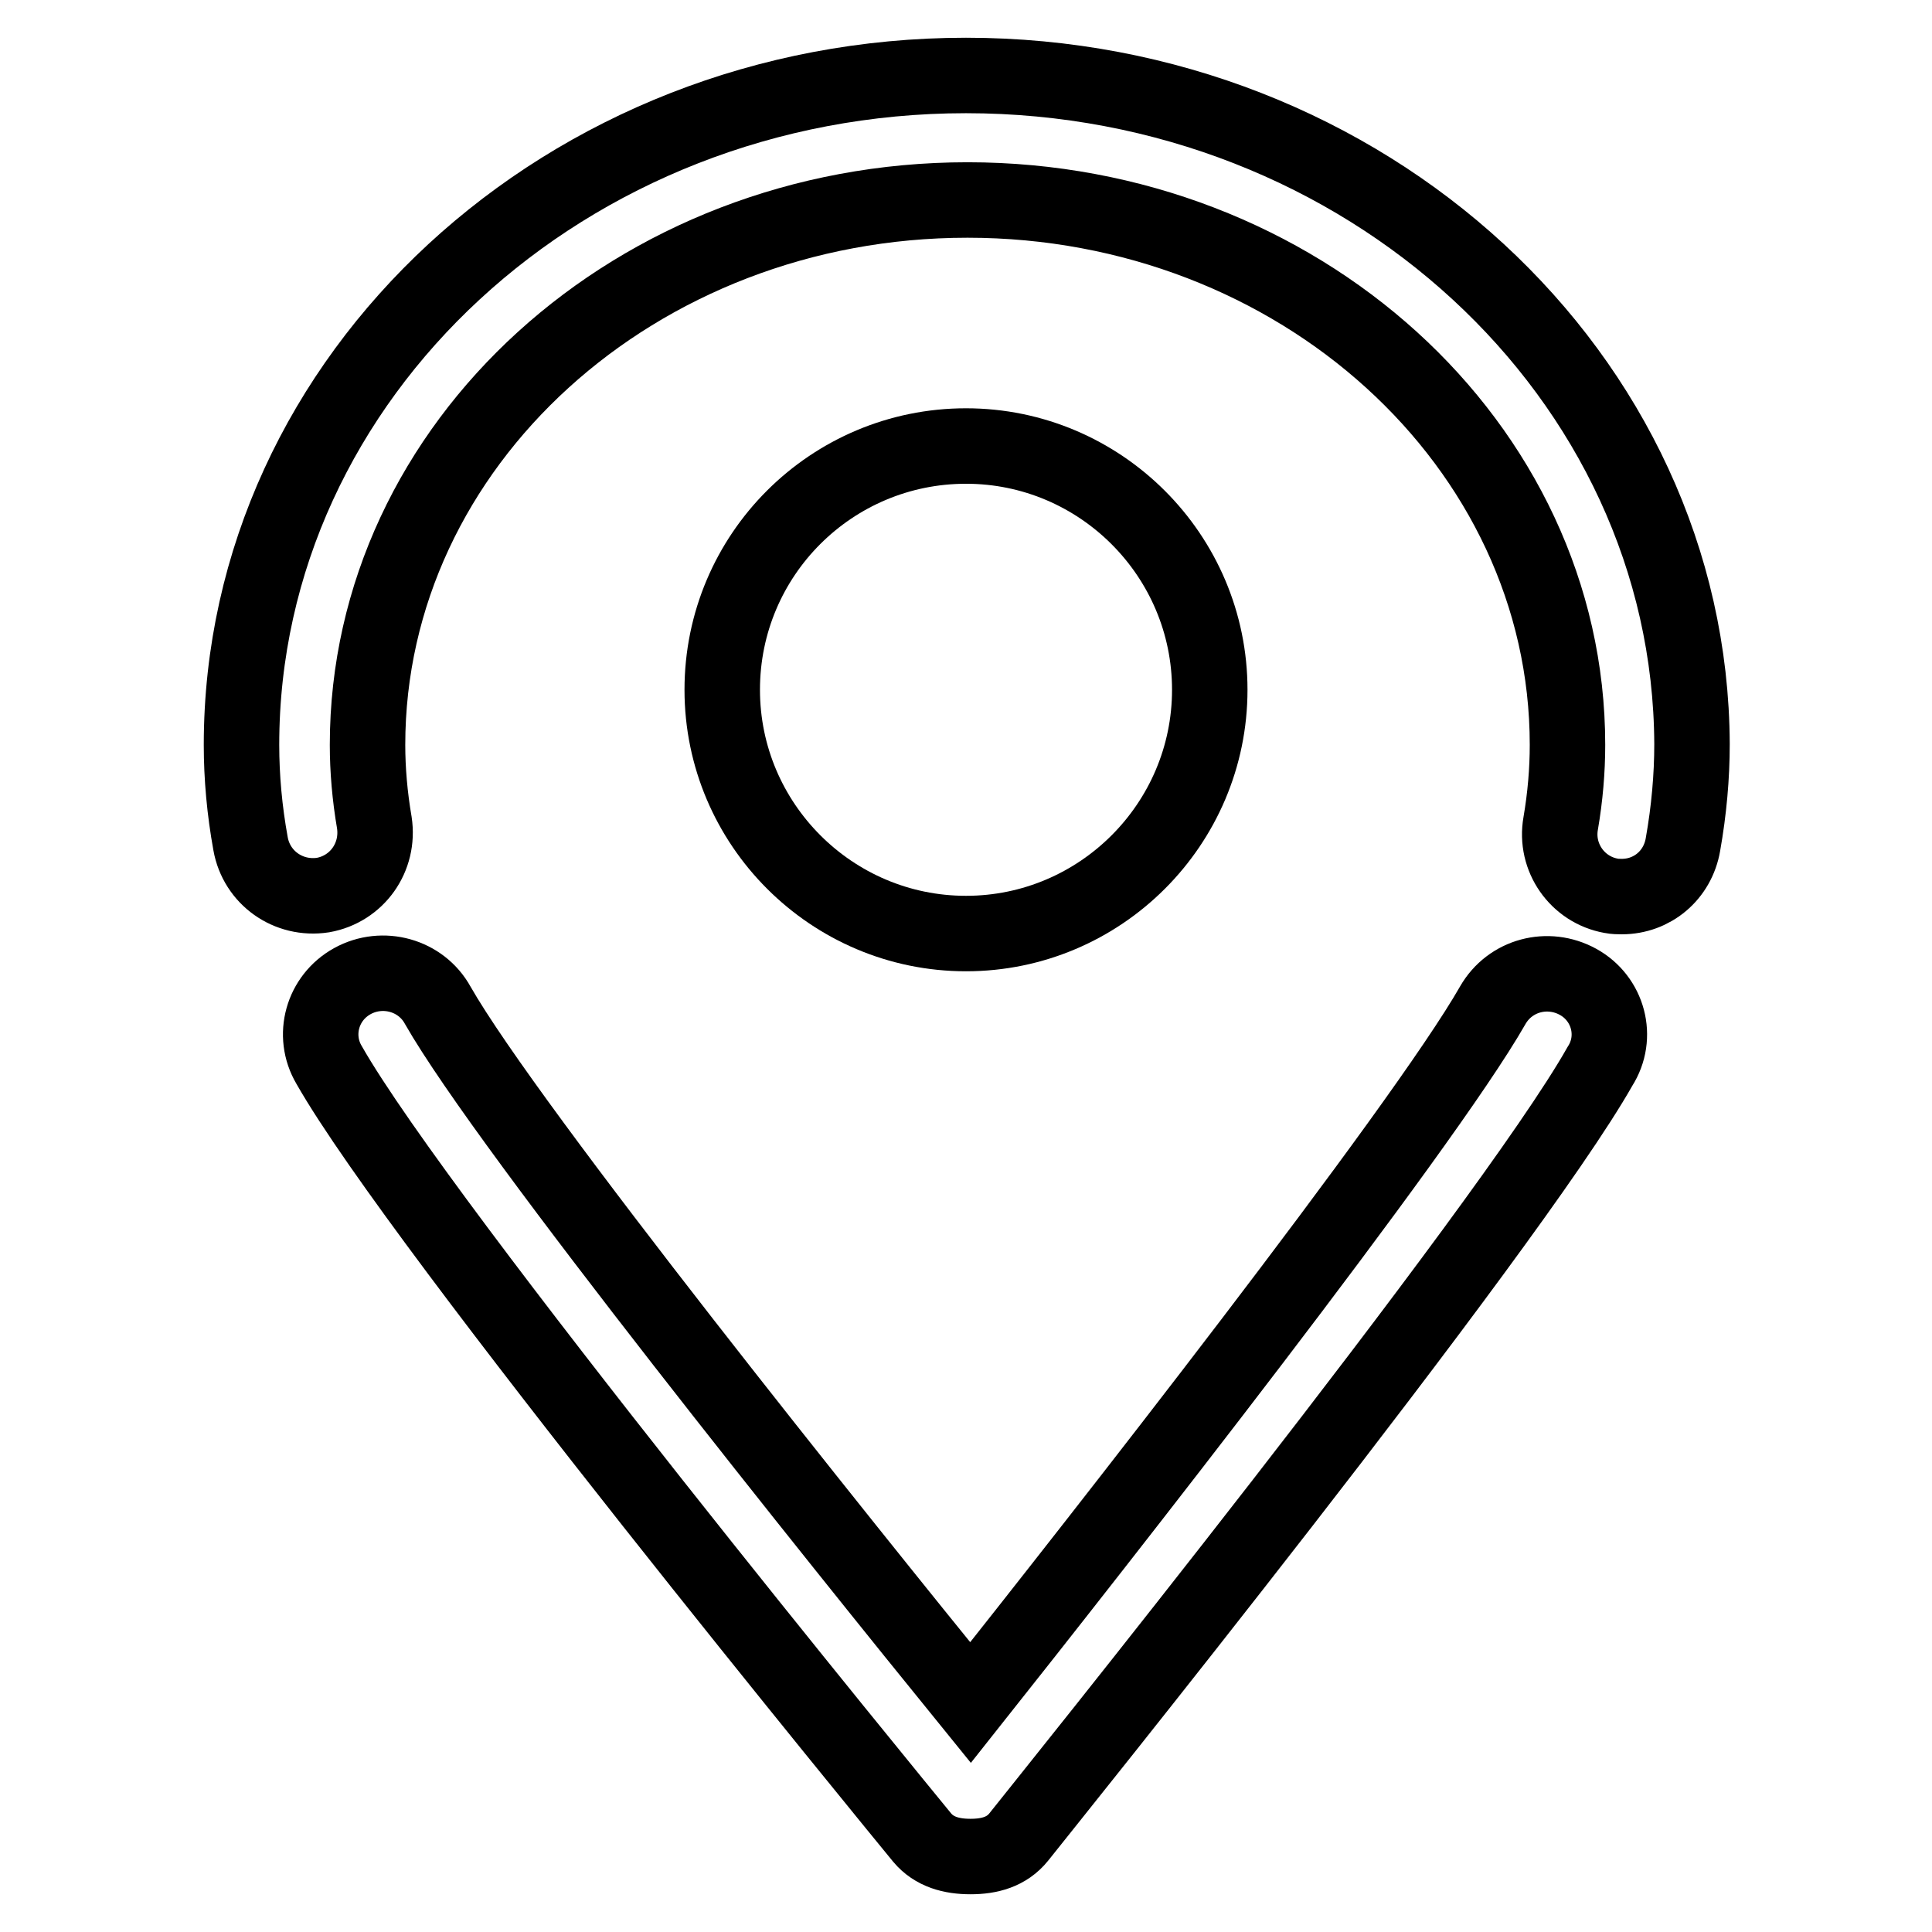
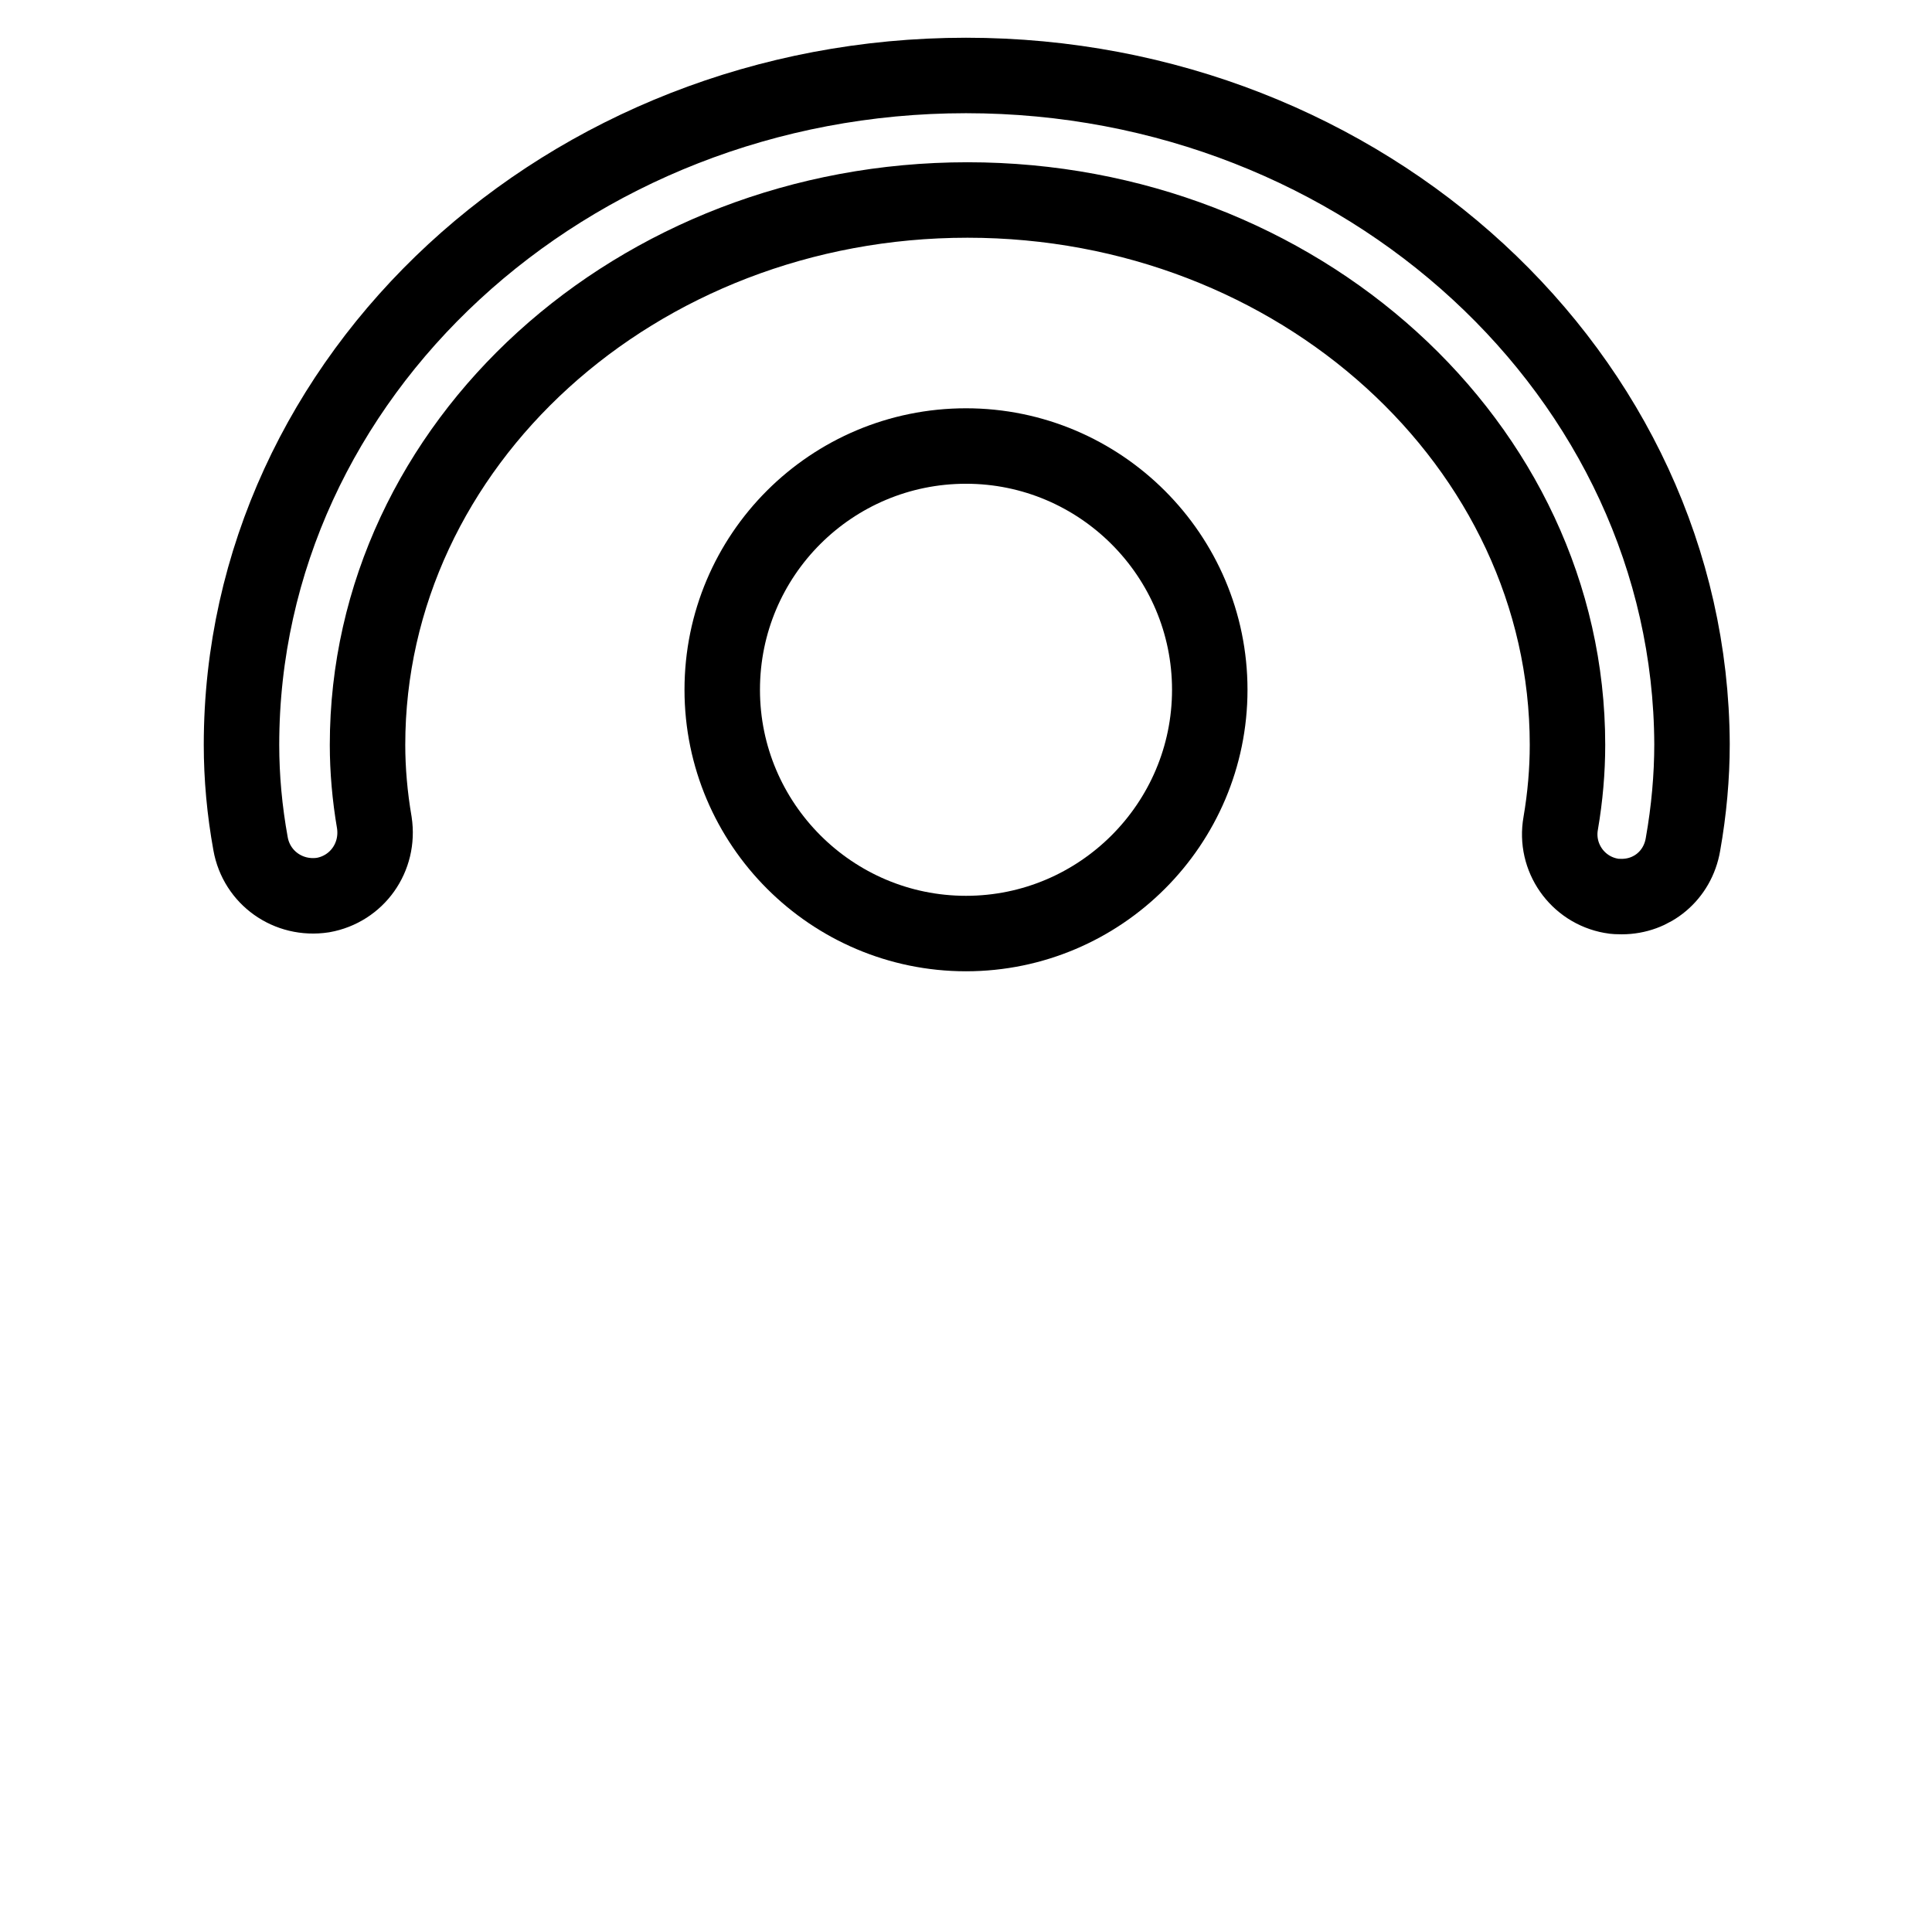
<svg xmlns="http://www.w3.org/2000/svg" version="1.1" x="0px" y="0px" viewBox="0 0 256 256" enable-background="new 0 0 256 256" xml:space="preserve">
  <g>
-     <path stroke-width="10" fill-opacity="0" stroke="#000000" d="M209.1,130.1c-4-2.2-9-0.9-11.3,3.1c-9.4,16.5-52.7,71.6-69.2,92.4c-16.8-20.7-61.2-75.9-70.6-92.4 c-2.2-4-7.3-5.4-11.3-3.2c-4,2.2-5.4,7.2-3.1,11.1c12.2,21.5,75.9,99.1,78.6,102.4c1.6,1.9,3.9,2.5,6.4,2.5h0 c2.5,0,4.8-0.6,6.4-2.6c2.6-3.3,64.8-80.5,77-102.1C214.5,137.4,213.1,132.3,209.1,130.1L209.1,130.1L209.1,130.1z" />
    <path stroke-width="10" fill-opacity="0" stroke="#000000" d="M128,10c-52.9,0-96,39.8-96,88.7c0,4.3,0.4,8.7,1.2,13.1c0.8,4.5,5,7.5,9.6,6.8c4.5-0.8,7.5-5,6.8-9.6 c-0.6-3.5-0.9-7-0.9-10.3c0-39.8,35.6-72.2,79.5-72.2c43.8,0,79.5,32.4,79.5,72.2c0,3.4-0.3,6.9-0.9,10.4c-0.8,4.5,2.2,8.8,6.7,9.6 c0.5,0.1,1,0.1,1.4,0.1c4,0,7.4-2.8,8.1-6.9c0.8-4.5,1.2-9,1.2-13.3C224,49.8,180.9,10,128,10L128,10L128,10z" />
    <path stroke-width="10" fill-opacity="0" stroke="#000000" d="M95.7,91.4c0,17.8,14.5,32.3,32.3,32.3s32.3-14.5,32.3-32.3c0-17.8-14.5-32.3-32.3-32.3 S95.7,73.5,95.7,91.4z" />
  </g>
</svg>